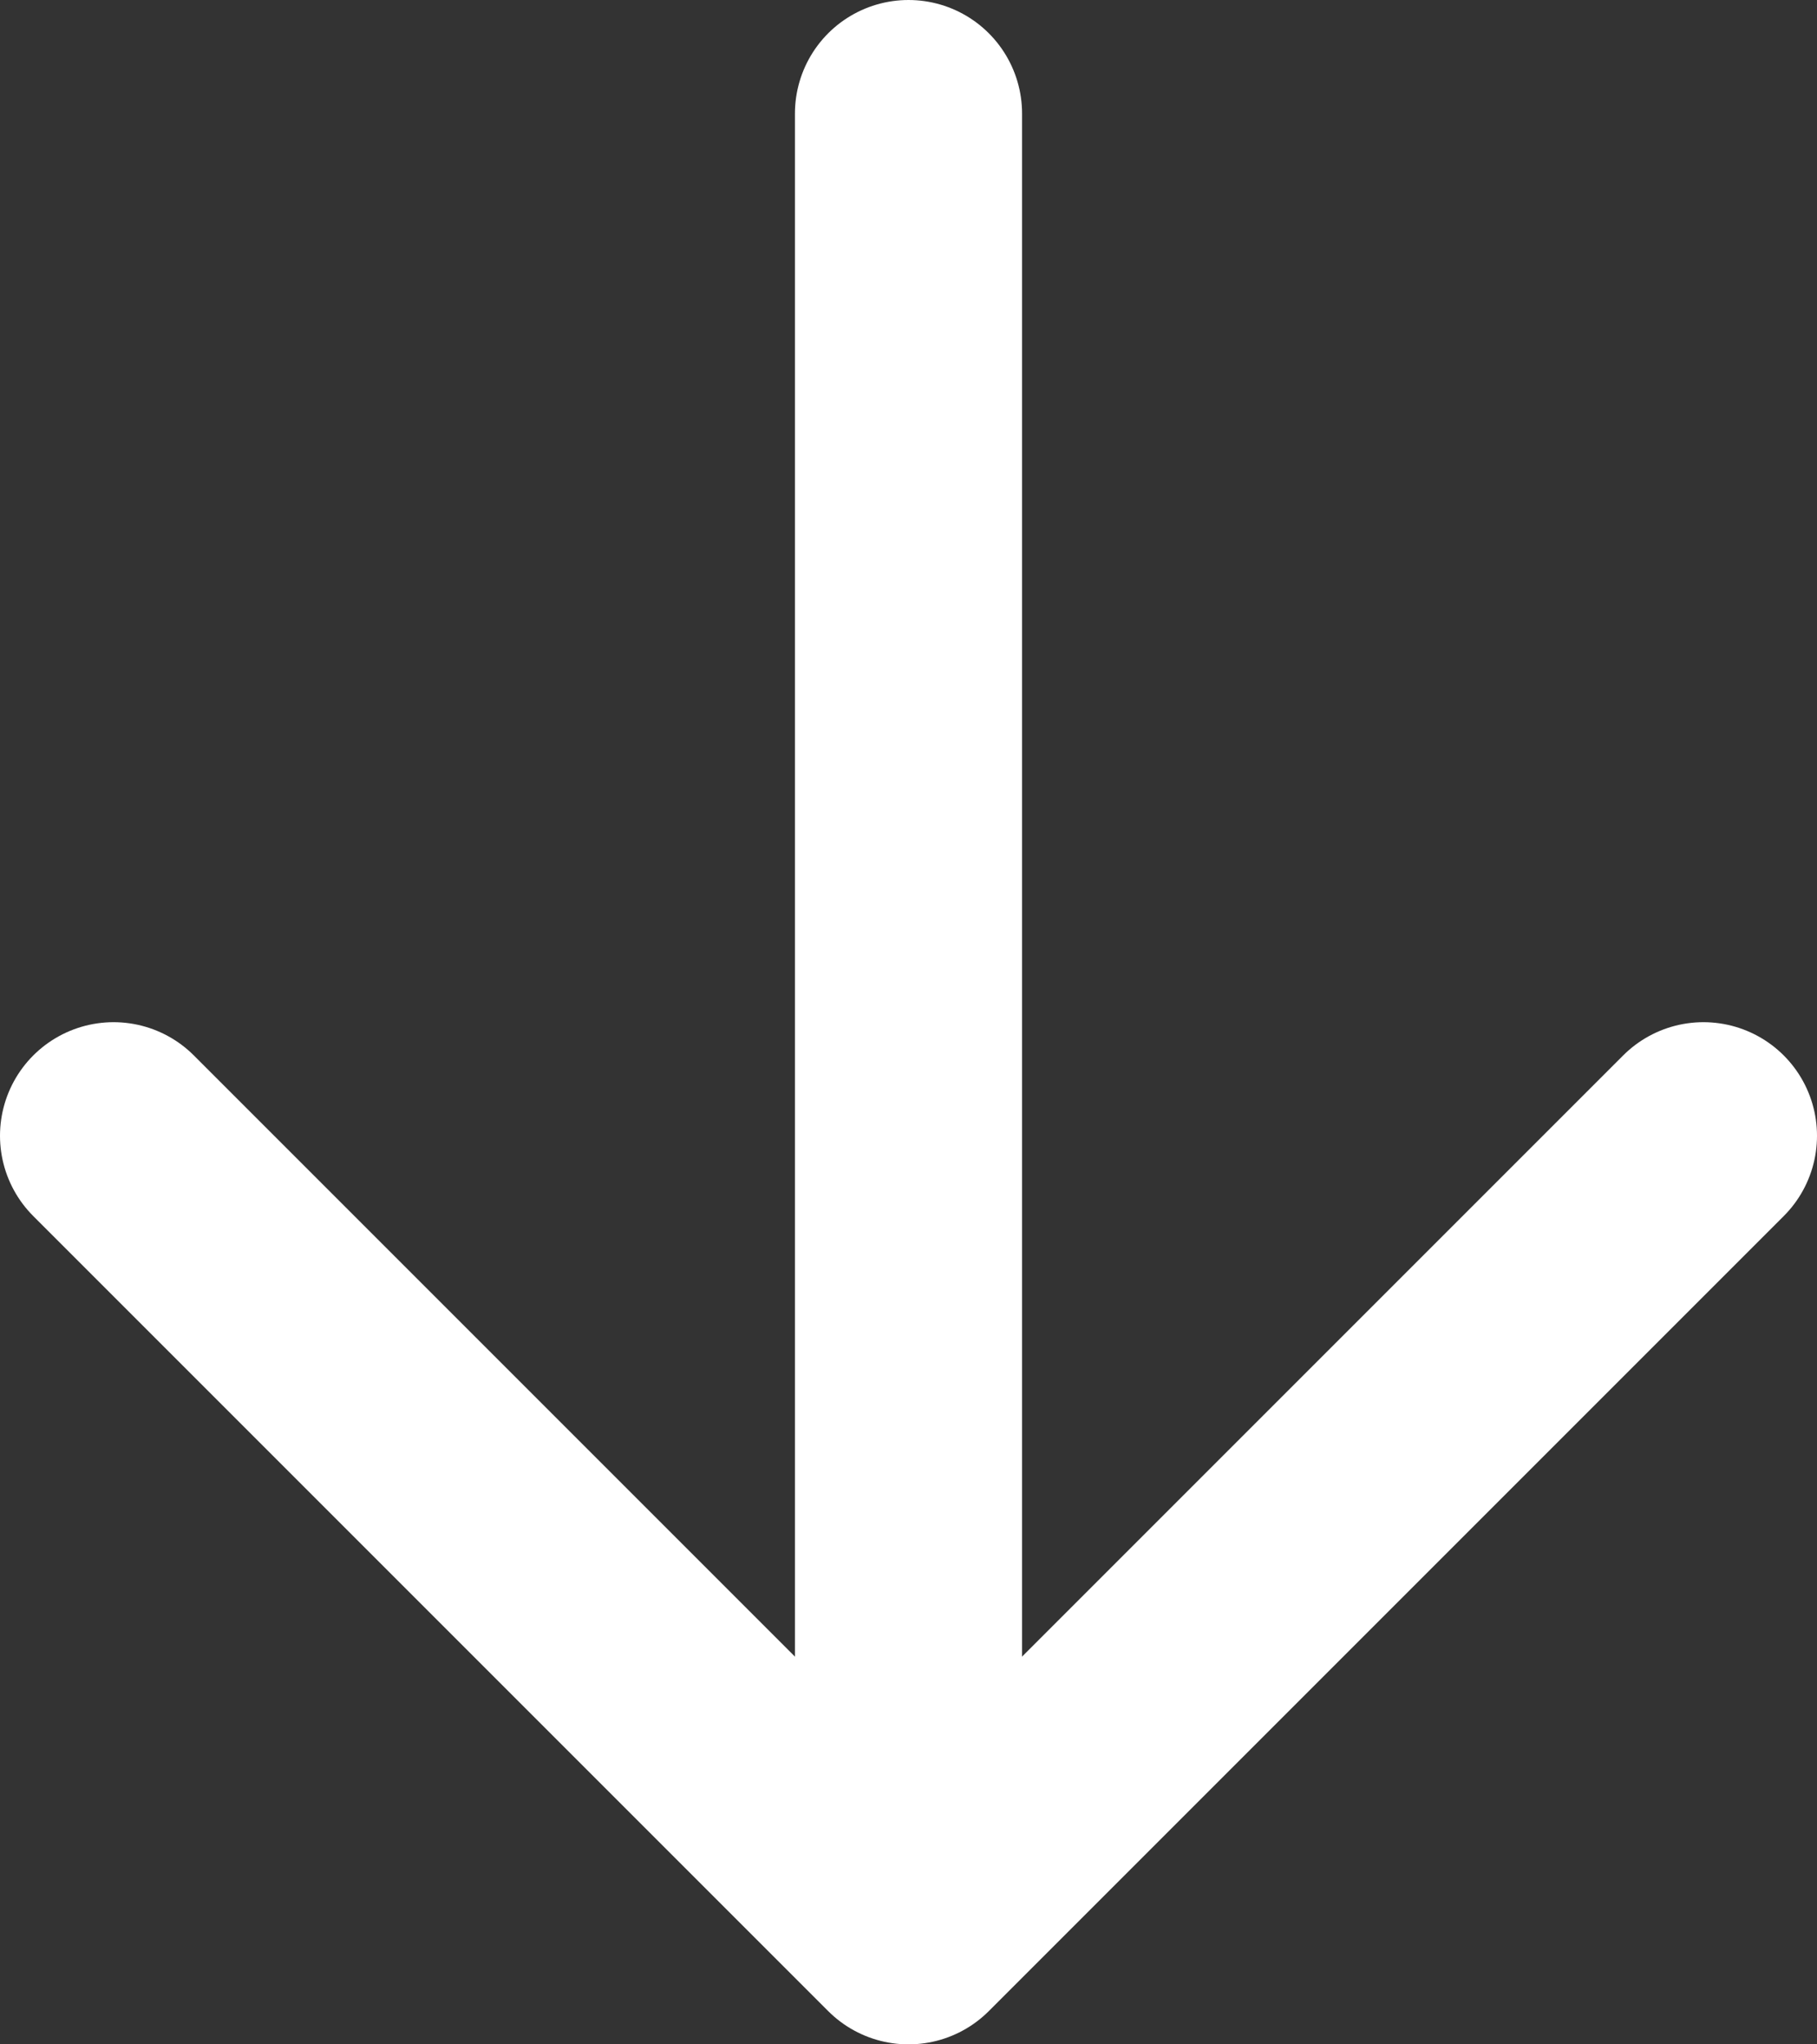
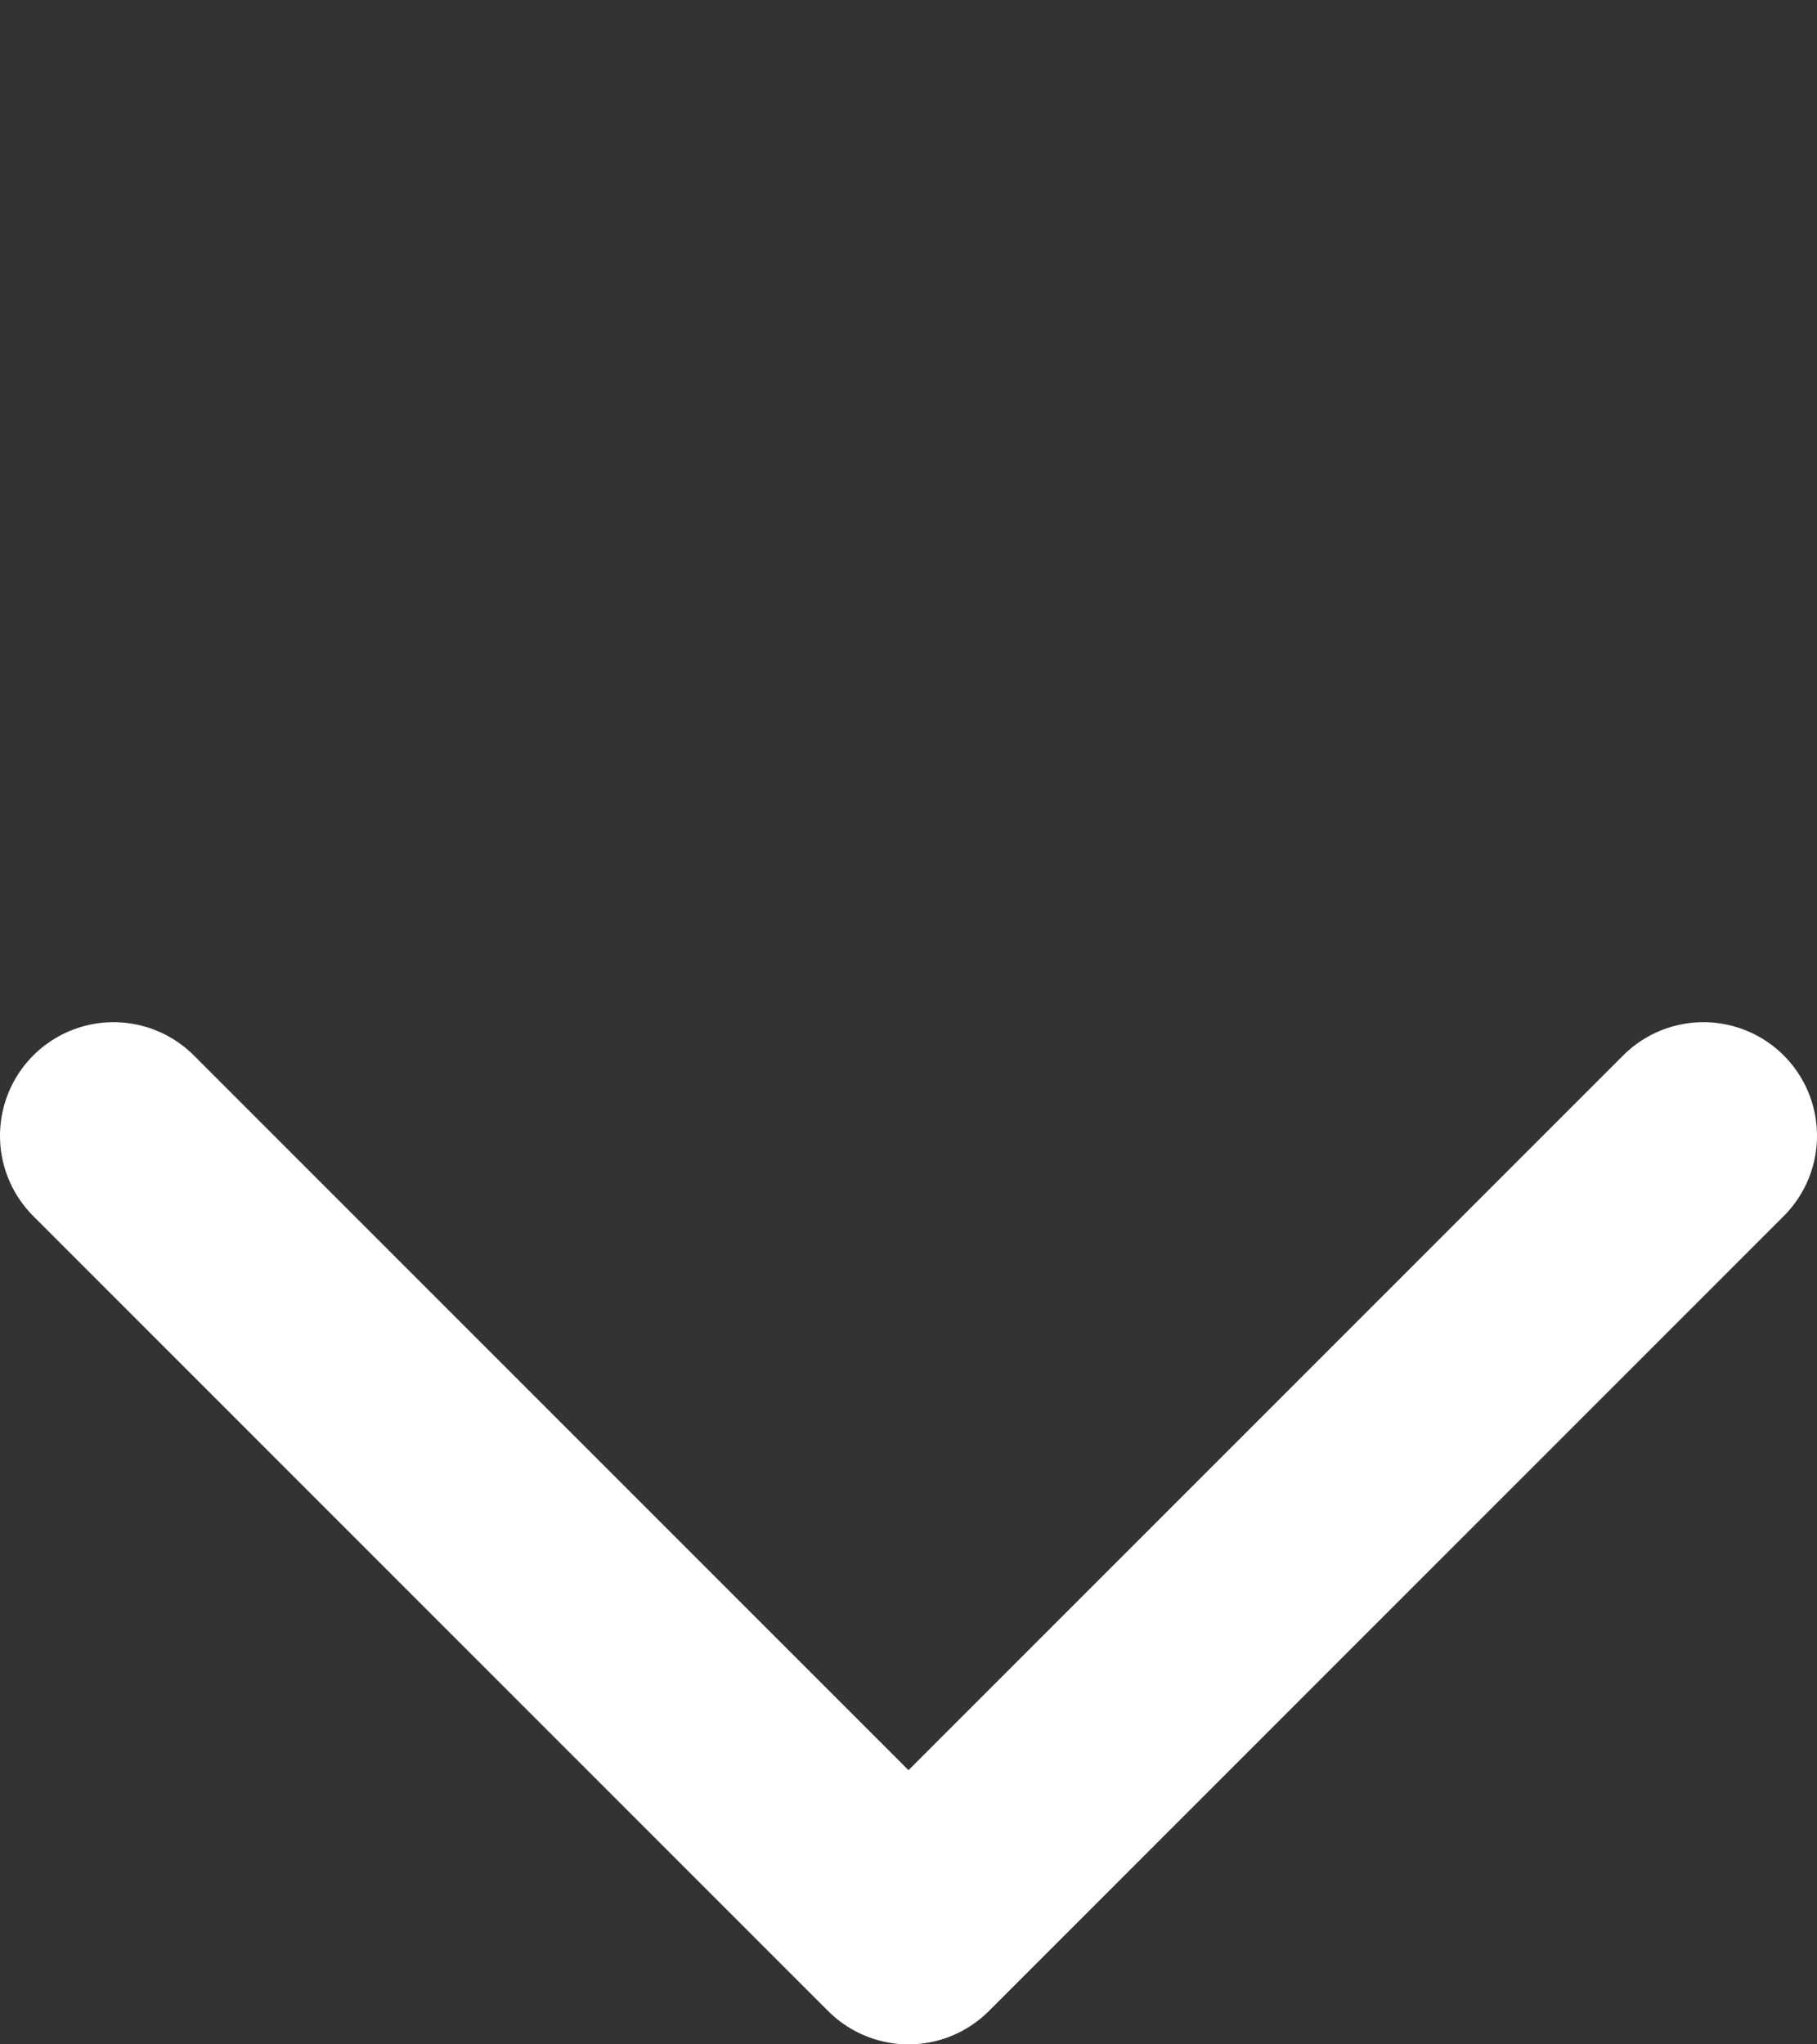
<svg xmlns="http://www.w3.org/2000/svg" width="16" height="18" viewBox="0 0 16 18" fill="none">
  <rect x="0" y="0" width="16" height="18" fill="#333333" stroke="none" />
-   <path d="M8 1L8 15" stroke="white" stroke-width="2" stroke-linecap="round" stroke-linejoin="round" />
  <path d="M15 10L8 17L1 10" stroke="white" stroke-width="2" stroke-linecap="round" stroke-linejoin="round" />
</svg>